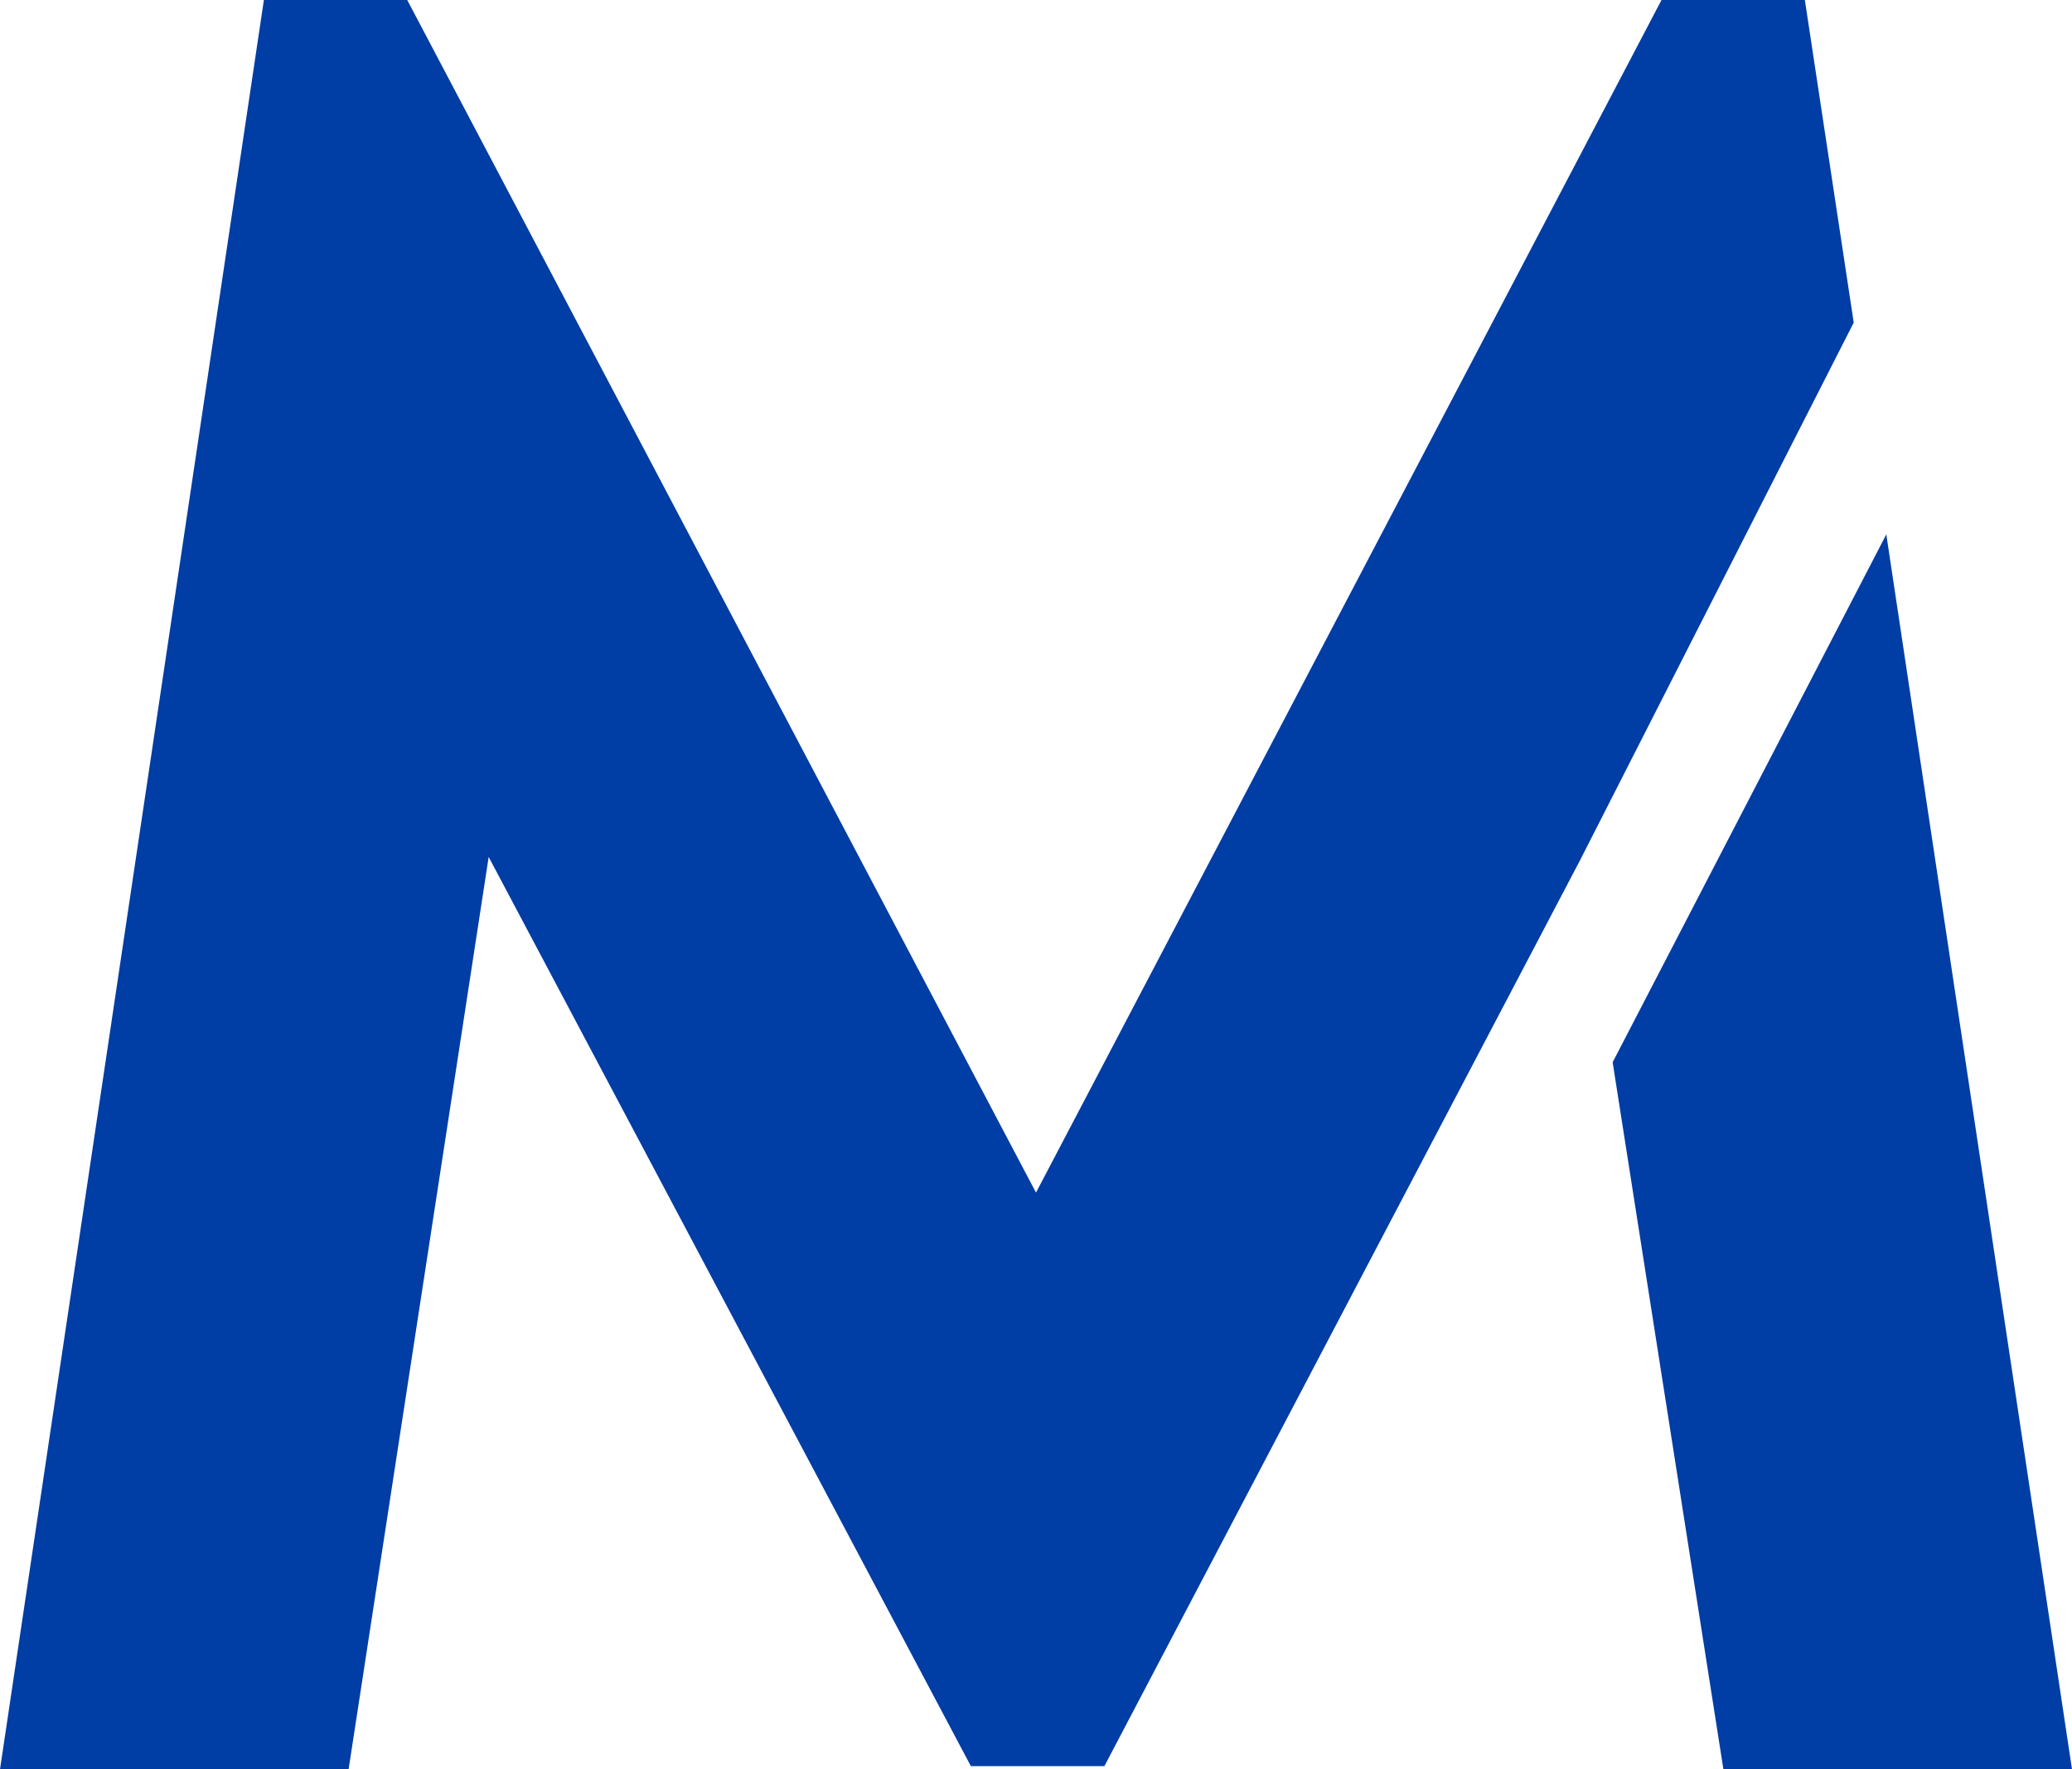
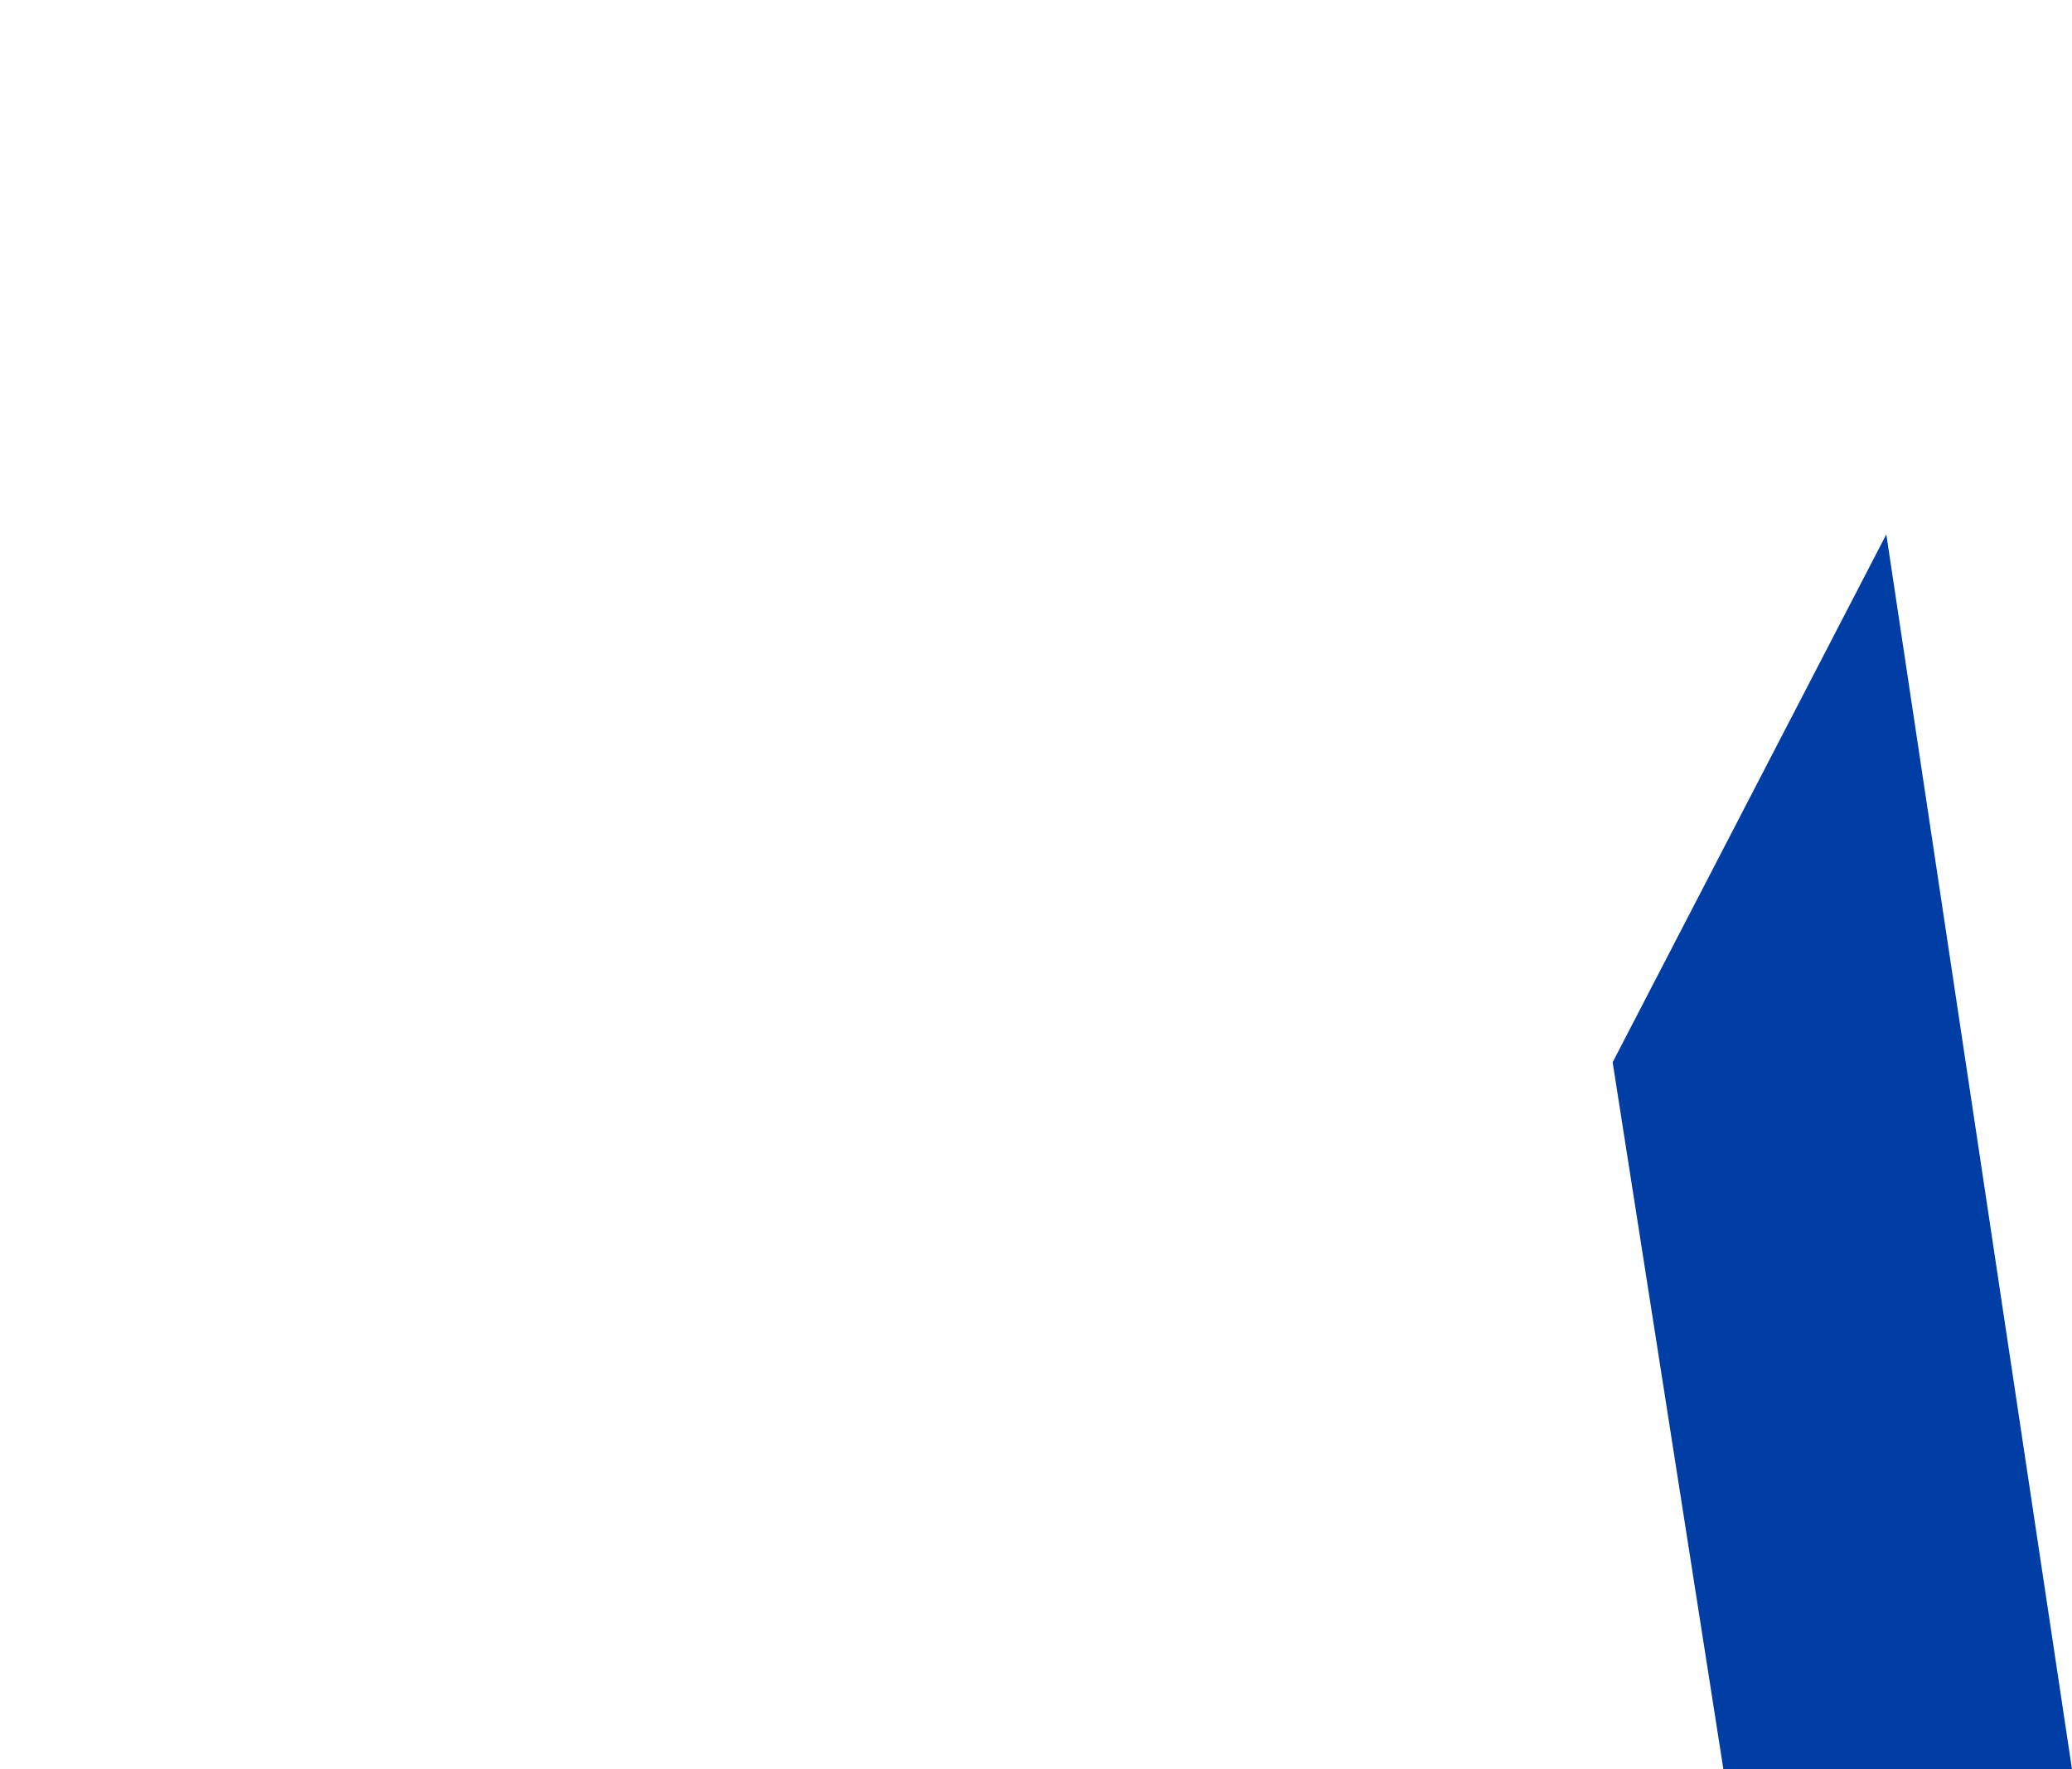
<svg xmlns="http://www.w3.org/2000/svg" version="1.1" id="Layer_1" x="0px" y="0px" viewBox="0 0 63.6 54.3" style="enable-background:new 0 0 63.6 54.3;" xml:space="preserve">
  <style type="text/css">
	.st0{fill:#003DA5;}
</style>
-   <path class="st0" d="M48.5,26.4l8.4-16.5L55.4,0h-4.4L31.8,36.6L12.5,0H8.1L0,54.3h10.7L15,26.3l14.8,27.9h4.1L48.5,26.4L48.5,26.4z  " />
  <path class="st0" d="M57.9,16.4l-8.4,16.2l3.4,21.7h10.7L57.9,16.4z" />
</svg>